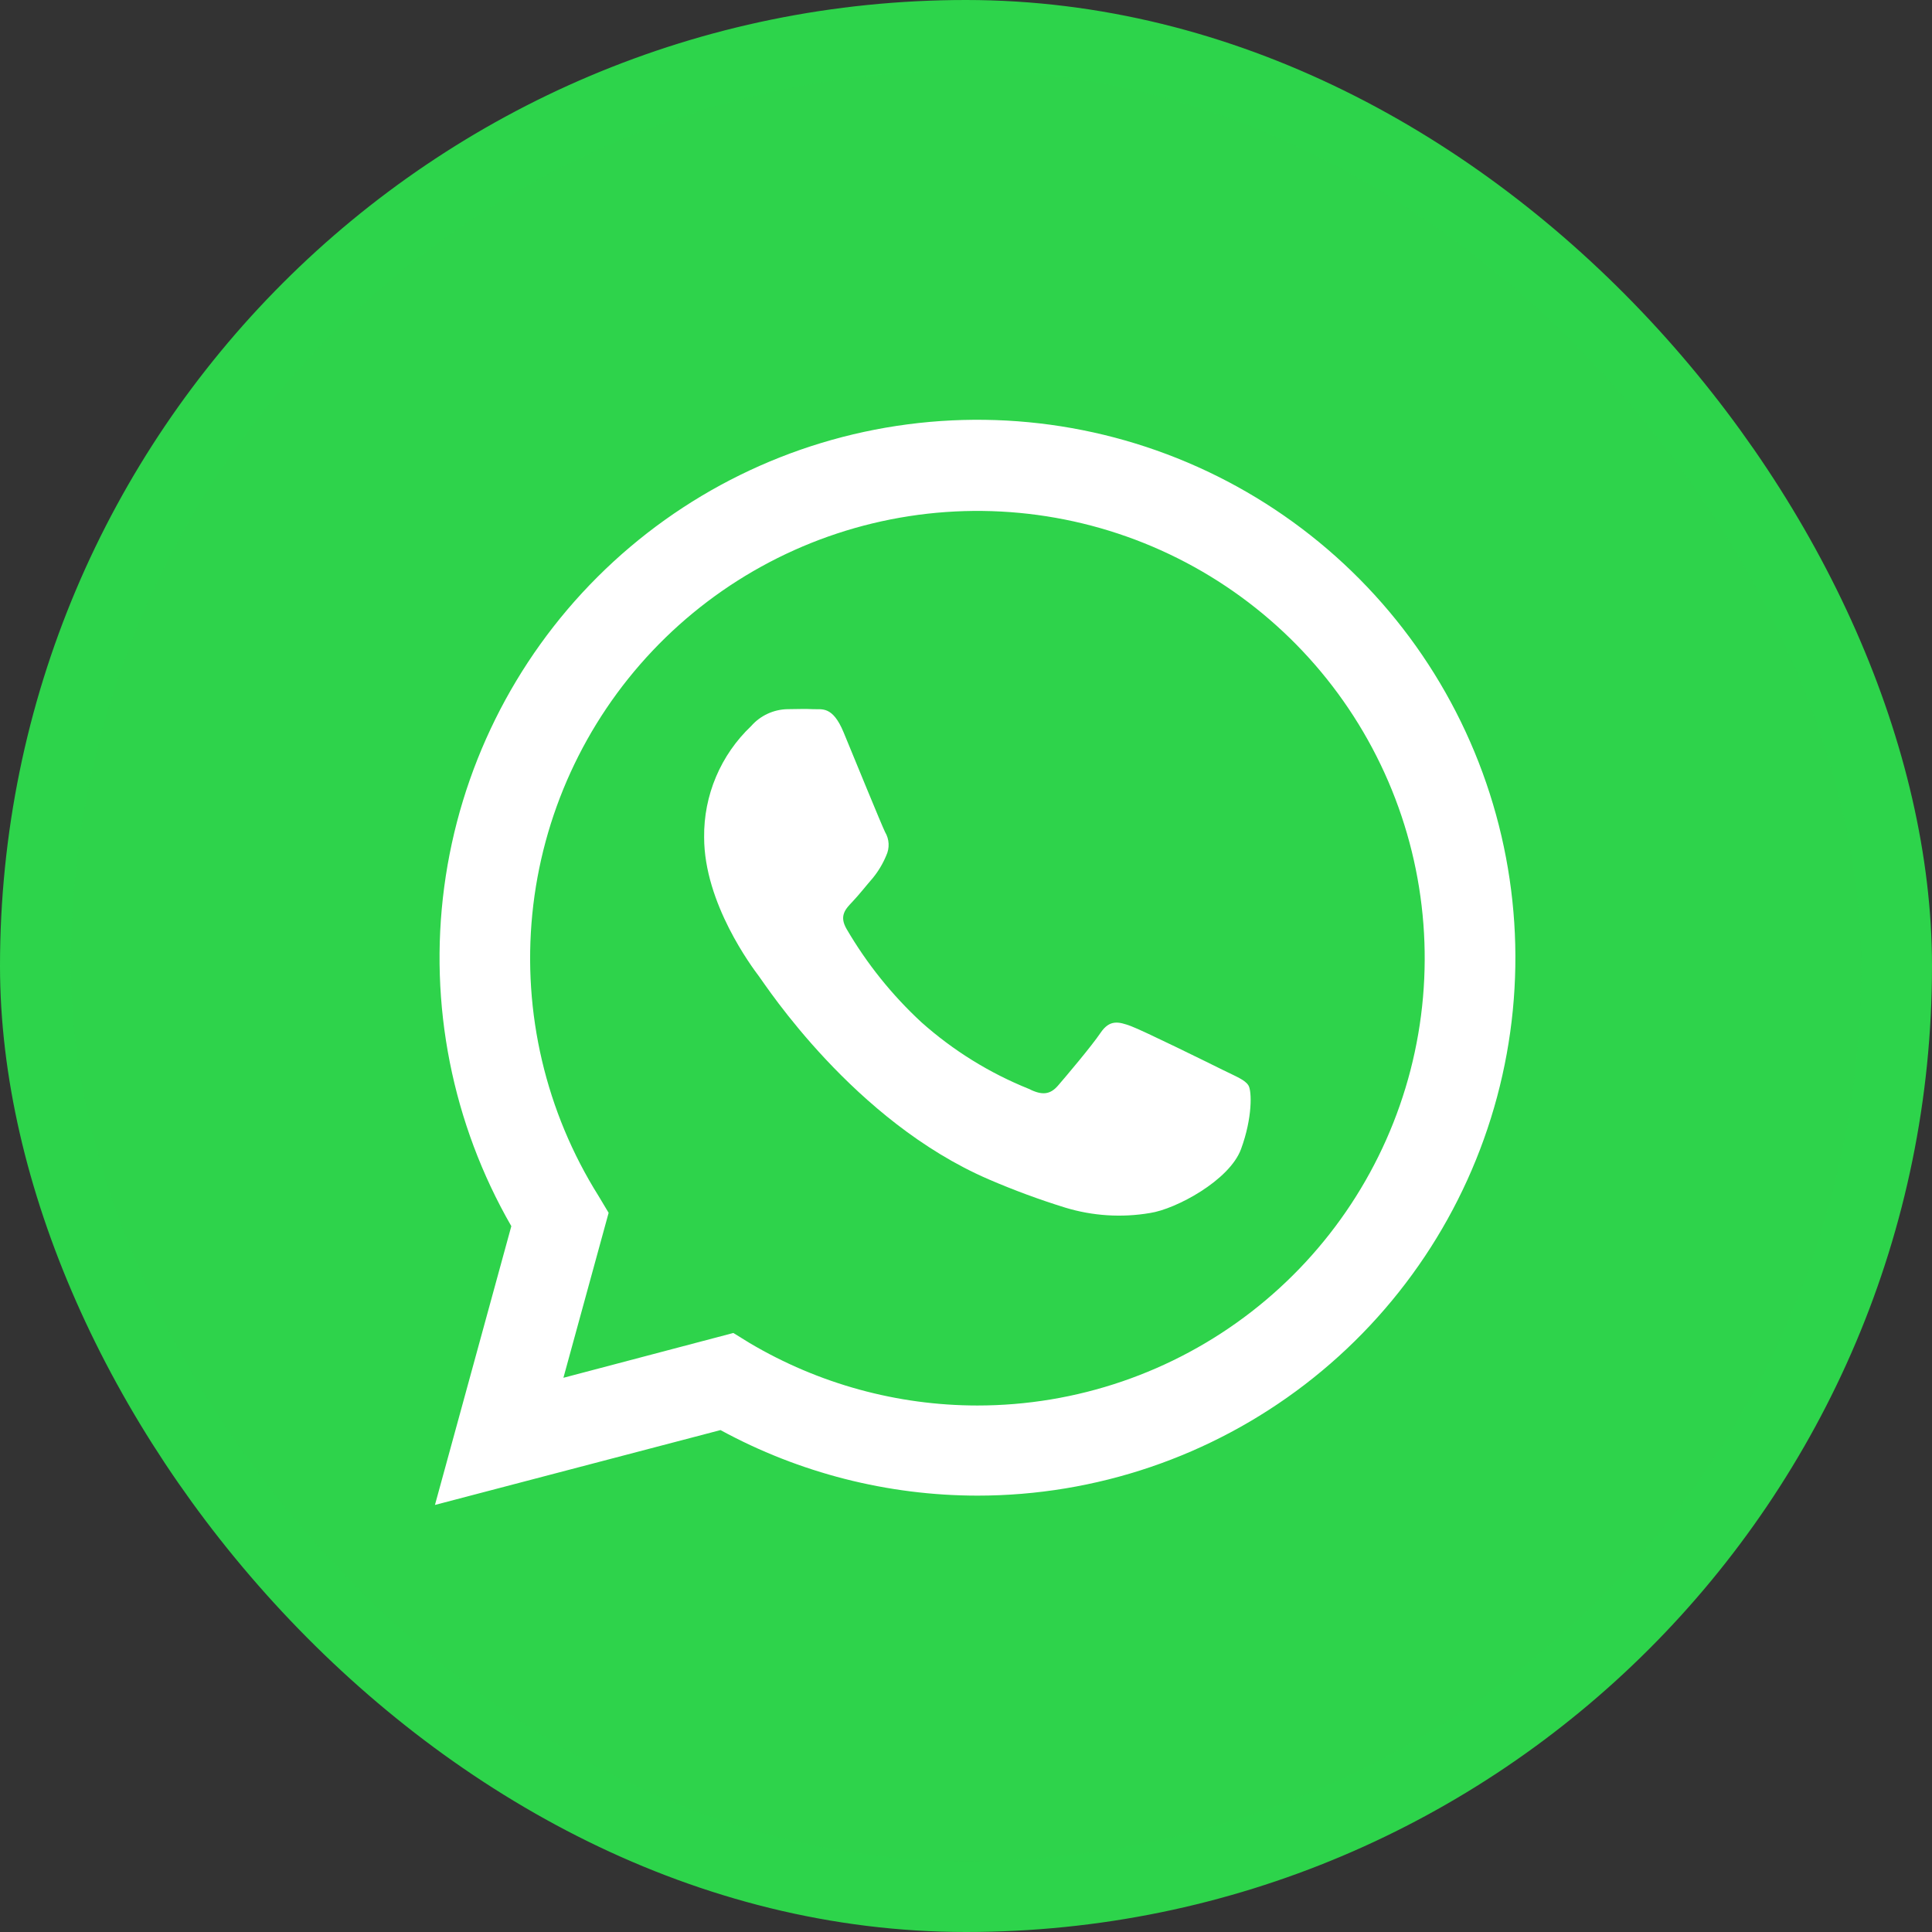
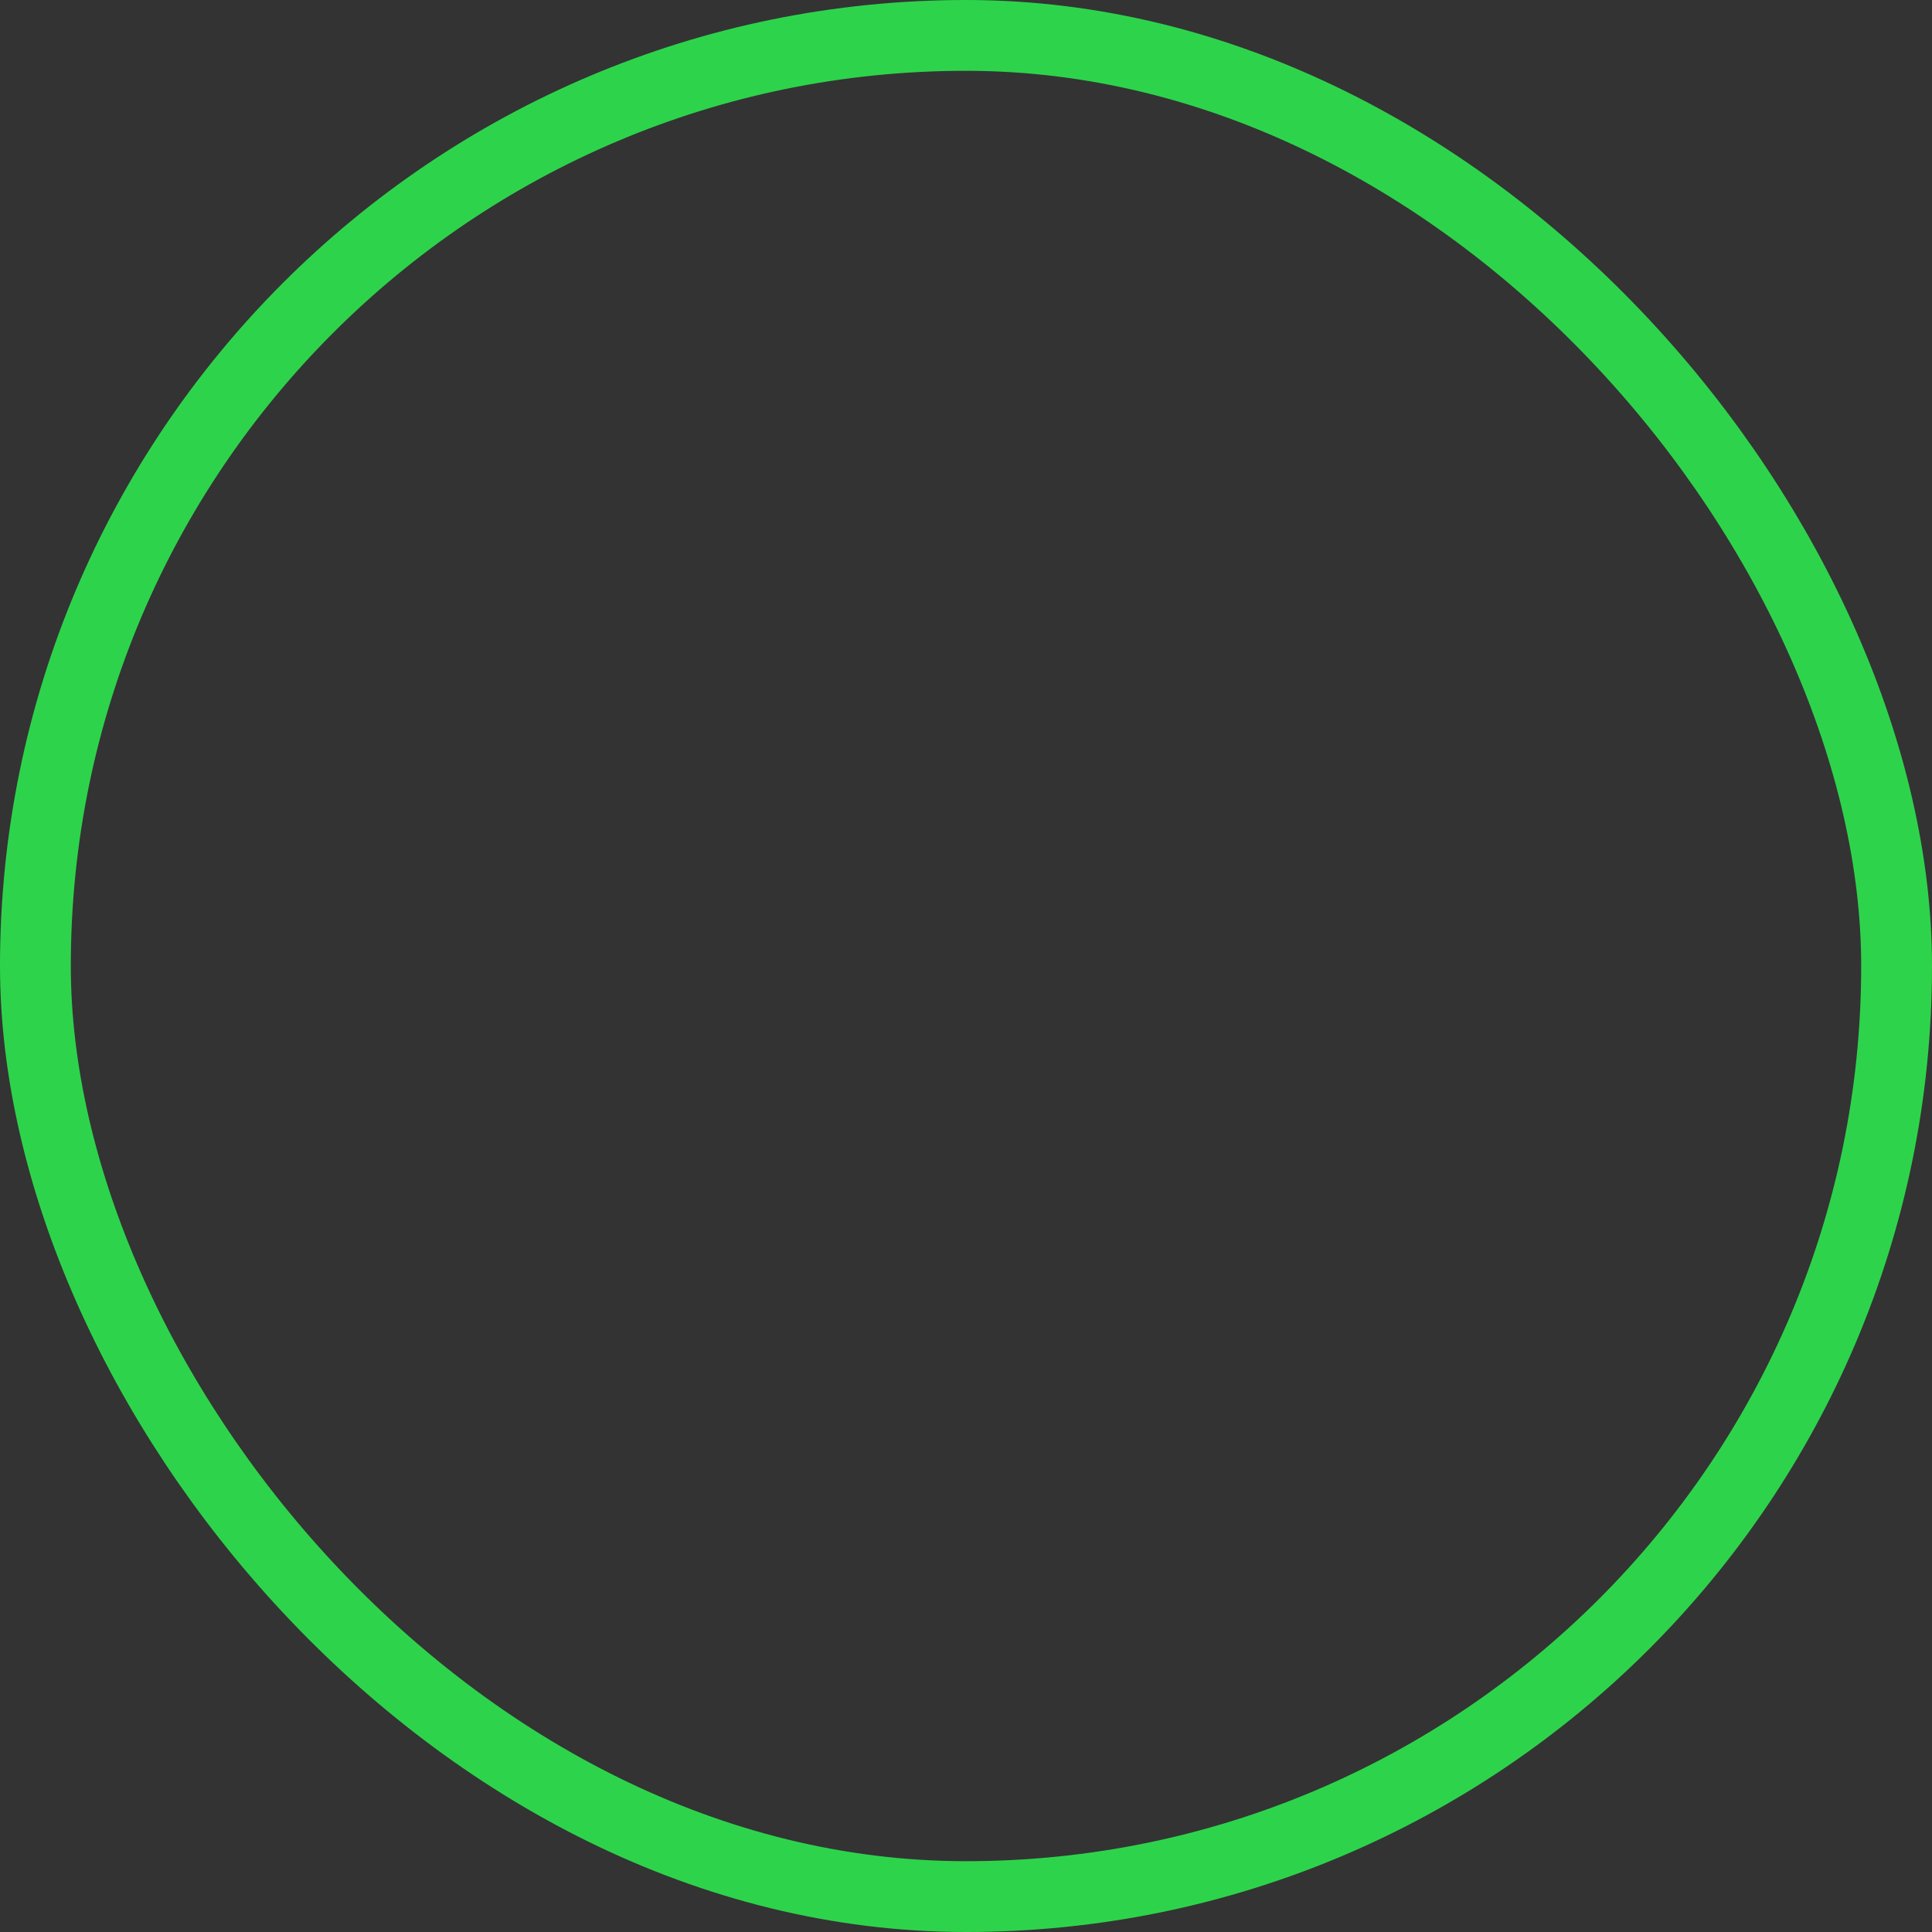
<svg xmlns="http://www.w3.org/2000/svg" width="191" height="191" viewBox="0 0 191 191" fill="none">
  <rect x="0" y="0" width="191" height="191" fill="#333333" stroke="none" />
-   <rect x="3.5" y="3.5" width="184" height="184" rx="92" fill="#2ED34B" />
  <rect x="3.5" y="3.5" width="184" height="184" rx="92" stroke="#2DD44B" stroke-width="7" />
-   <path d="M43 148.78L50.55 121.22C44.709 111.078 42.377 99.292 43.916 87.689C45.454 76.087 50.777 65.316 59.06 57.047C67.342 48.777 78.121 43.471 89.726 41.951C101.331 40.43 113.113 42.781 123.247 48.638C133.38 54.495 141.298 63.531 145.773 74.346C150.248 85.16 151.031 97.149 147.999 108.454C144.968 119.758 138.292 129.747 129.006 136.872C119.721 143.996 108.344 147.859 96.64 147.86C87.762 147.855 79.026 145.627 71.23 141.38L43 148.78ZM72.5 131.78L74.12 132.78C80.932 136.814 88.703 138.945 96.62 138.95C106.424 138.952 115.951 135.696 123.703 129.693C131.455 123.69 136.992 115.282 139.444 105.789C141.895 96.296 141.123 86.258 137.248 77.252C133.373 68.246 126.615 60.784 118.036 56.037C109.458 51.291 99.545 49.53 89.856 51.032C80.168 52.533 71.253 57.212 64.513 64.332C57.774 71.453 53.592 80.611 52.624 90.368C51.657 100.124 53.96 109.925 59.17 118.23L60.17 119.9L55.7 136.21L72.5 131.78Z" fill="white" />
-   <path fill-rule="evenodd" clip-rule="evenodd" d="M123.43 107.32C123.1 106.76 122.21 106.43 120.88 105.77C119.55 105.11 113.02 101.89 111.8 101.44C110.58 100.99 109.7 100.78 108.8 102.11C107.9 103.44 105.37 106.43 104.6 107.32C103.83 108.21 103.04 108.32 101.72 107.65C97.823 106.085 94.226 103.855 91.09 101.06C88.185 98.373 85.695 95.269 83.7 91.85C82.92 90.52 83.61 89.85 84.28 89.14C84.95 88.43 85.611 87.58 86.281 86.81C86.83 86.139 87.278 85.391 87.611 84.59C87.785 84.223 87.867 83.818 87.848 83.411C87.829 83.005 87.709 82.609 87.5 82.26C87.17 81.6 84.5 75.06 83.4 72.4C82.3 69.74 81.23 70.16 80.4 70.11C79.57 70.06 78.74 70.11 77.861 70.11C77.177 70.121 76.504 70.276 75.883 70.564C75.263 70.851 74.71 71.266 74.26 71.78C72.769 73.194 71.586 74.901 70.786 76.794C69.986 78.687 69.586 80.725 69.611 82.78C69.611 89.32 74.371 95.64 75.04 96.53C75.71 97.42 84.41 110.84 97.74 116.59C100.215 117.658 102.746 118.593 105.32 119.39C108.032 120.213 110.897 120.395 113.69 119.92C116.24 119.54 121.55 116.7 122.69 113.6C123.83 110.5 123.76 107.87 123.43 107.32Z" fill="white" />
</svg>